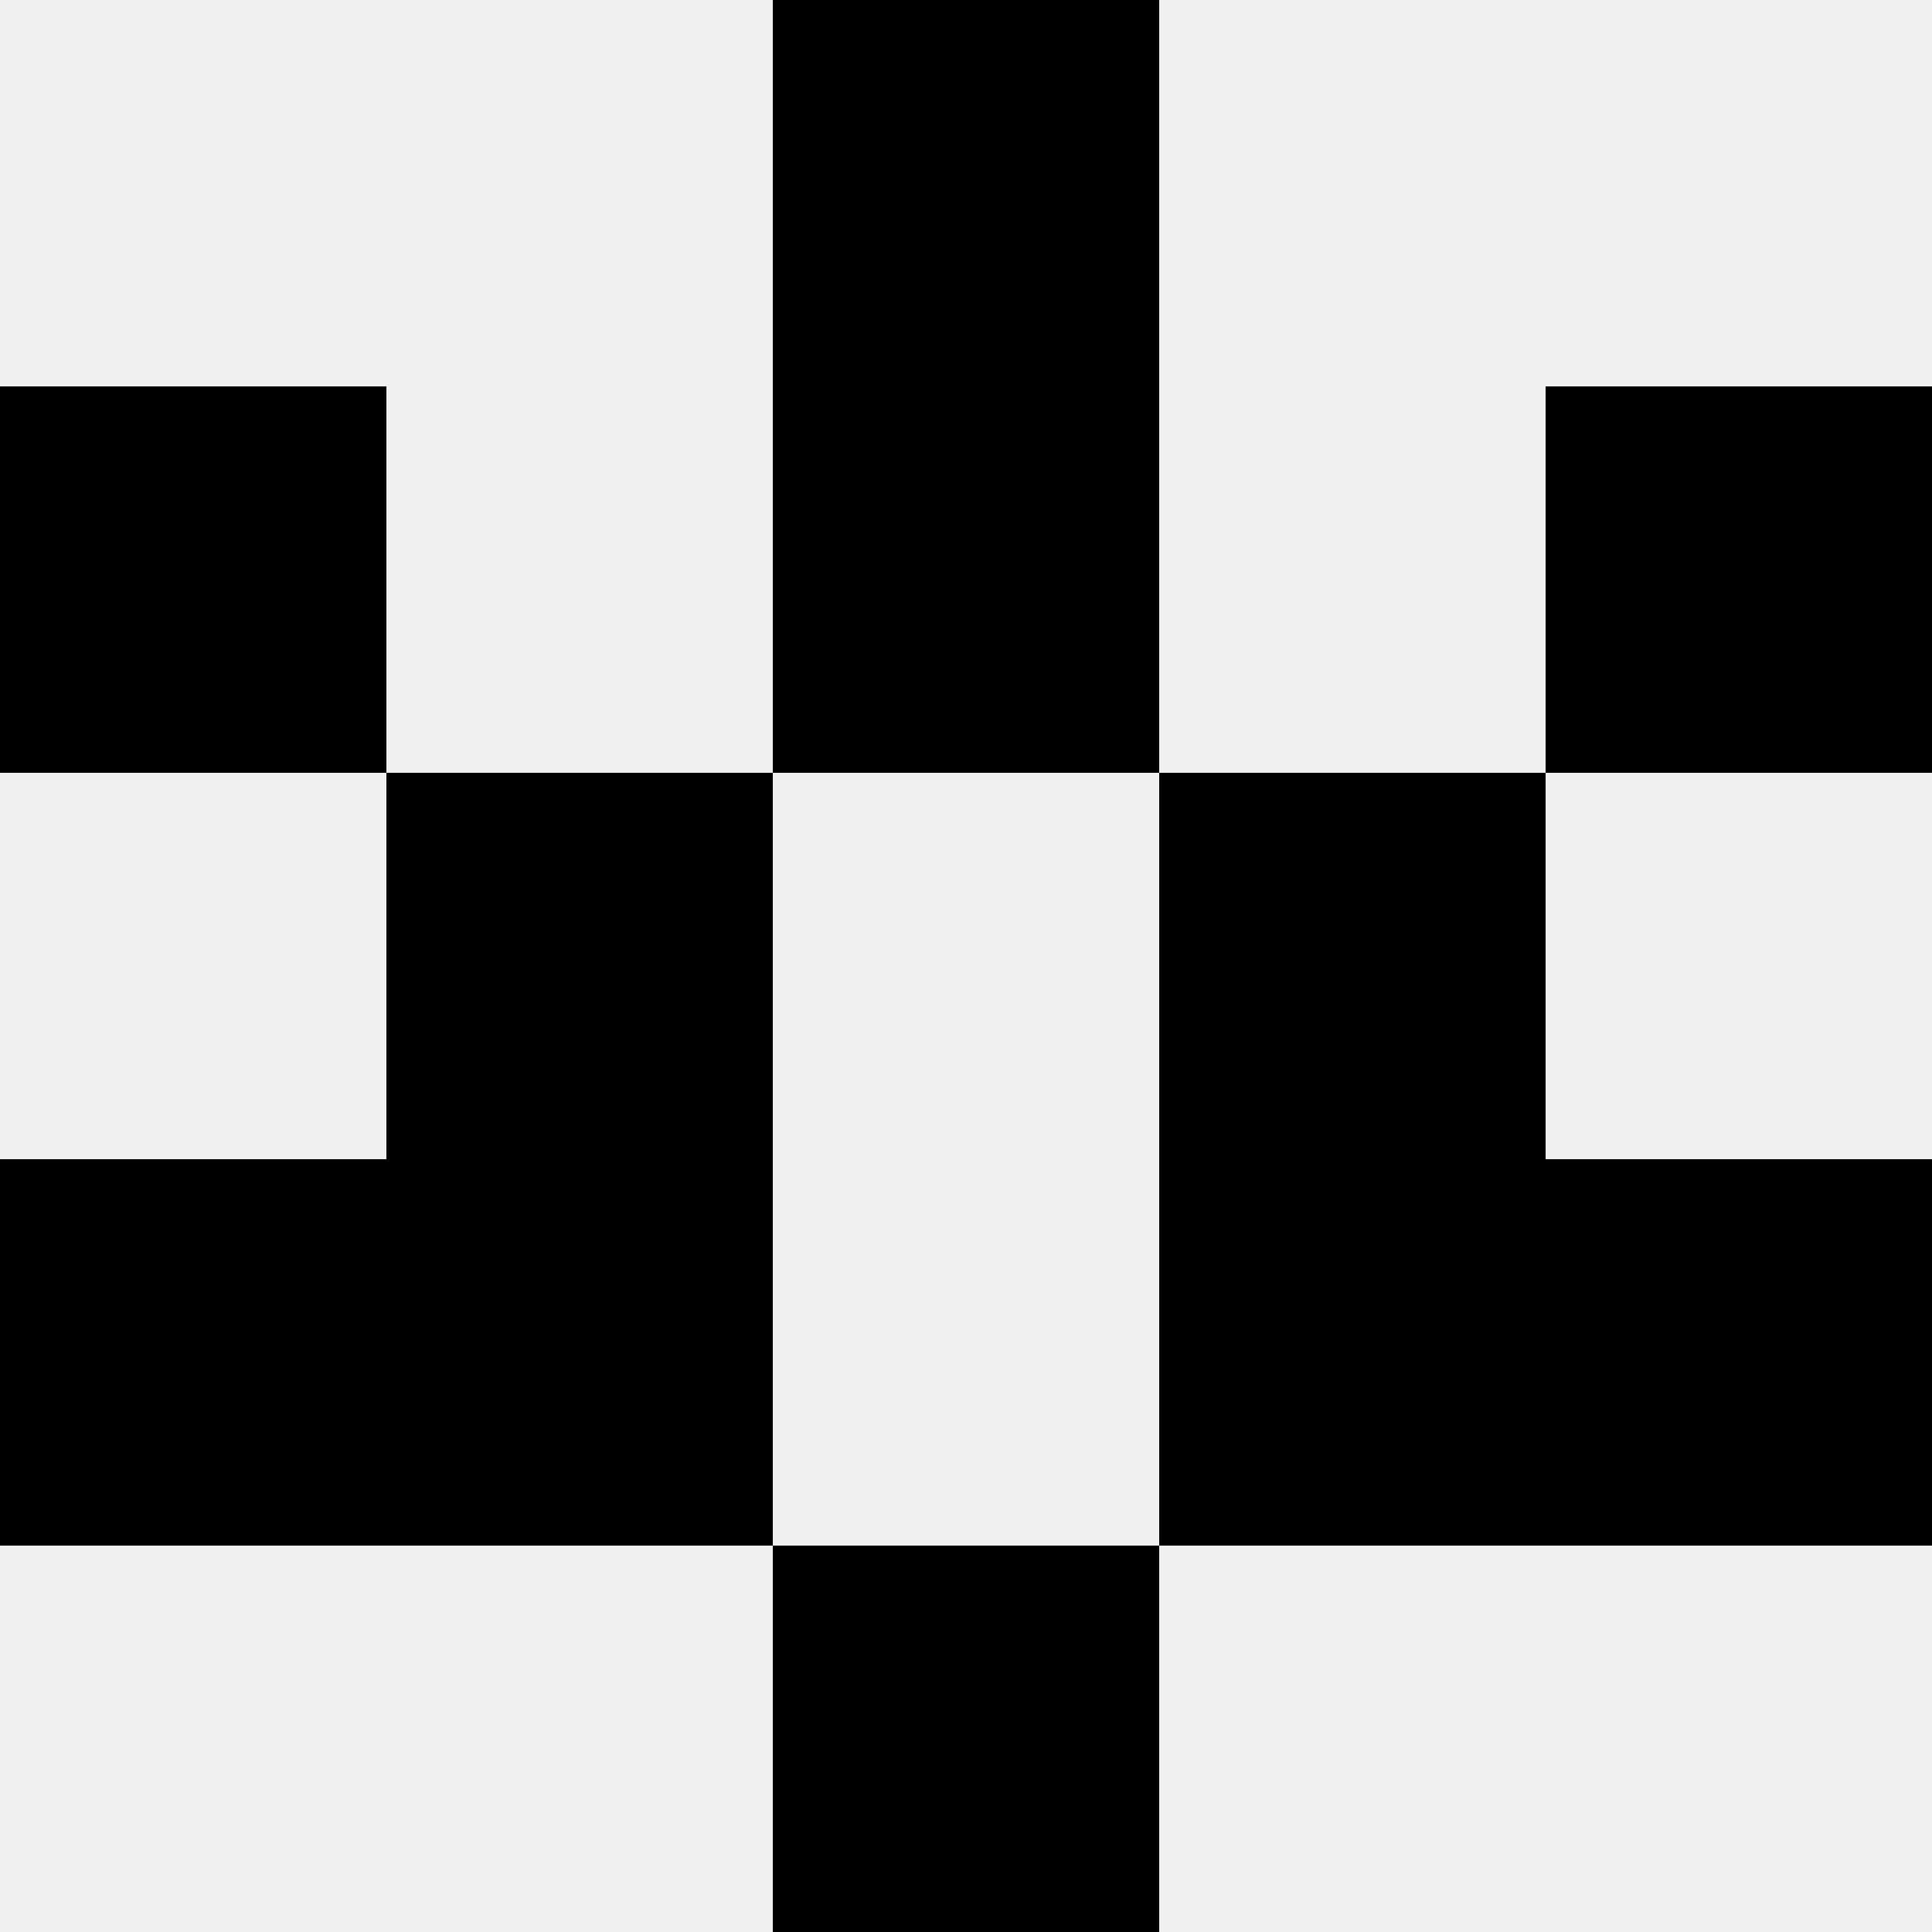
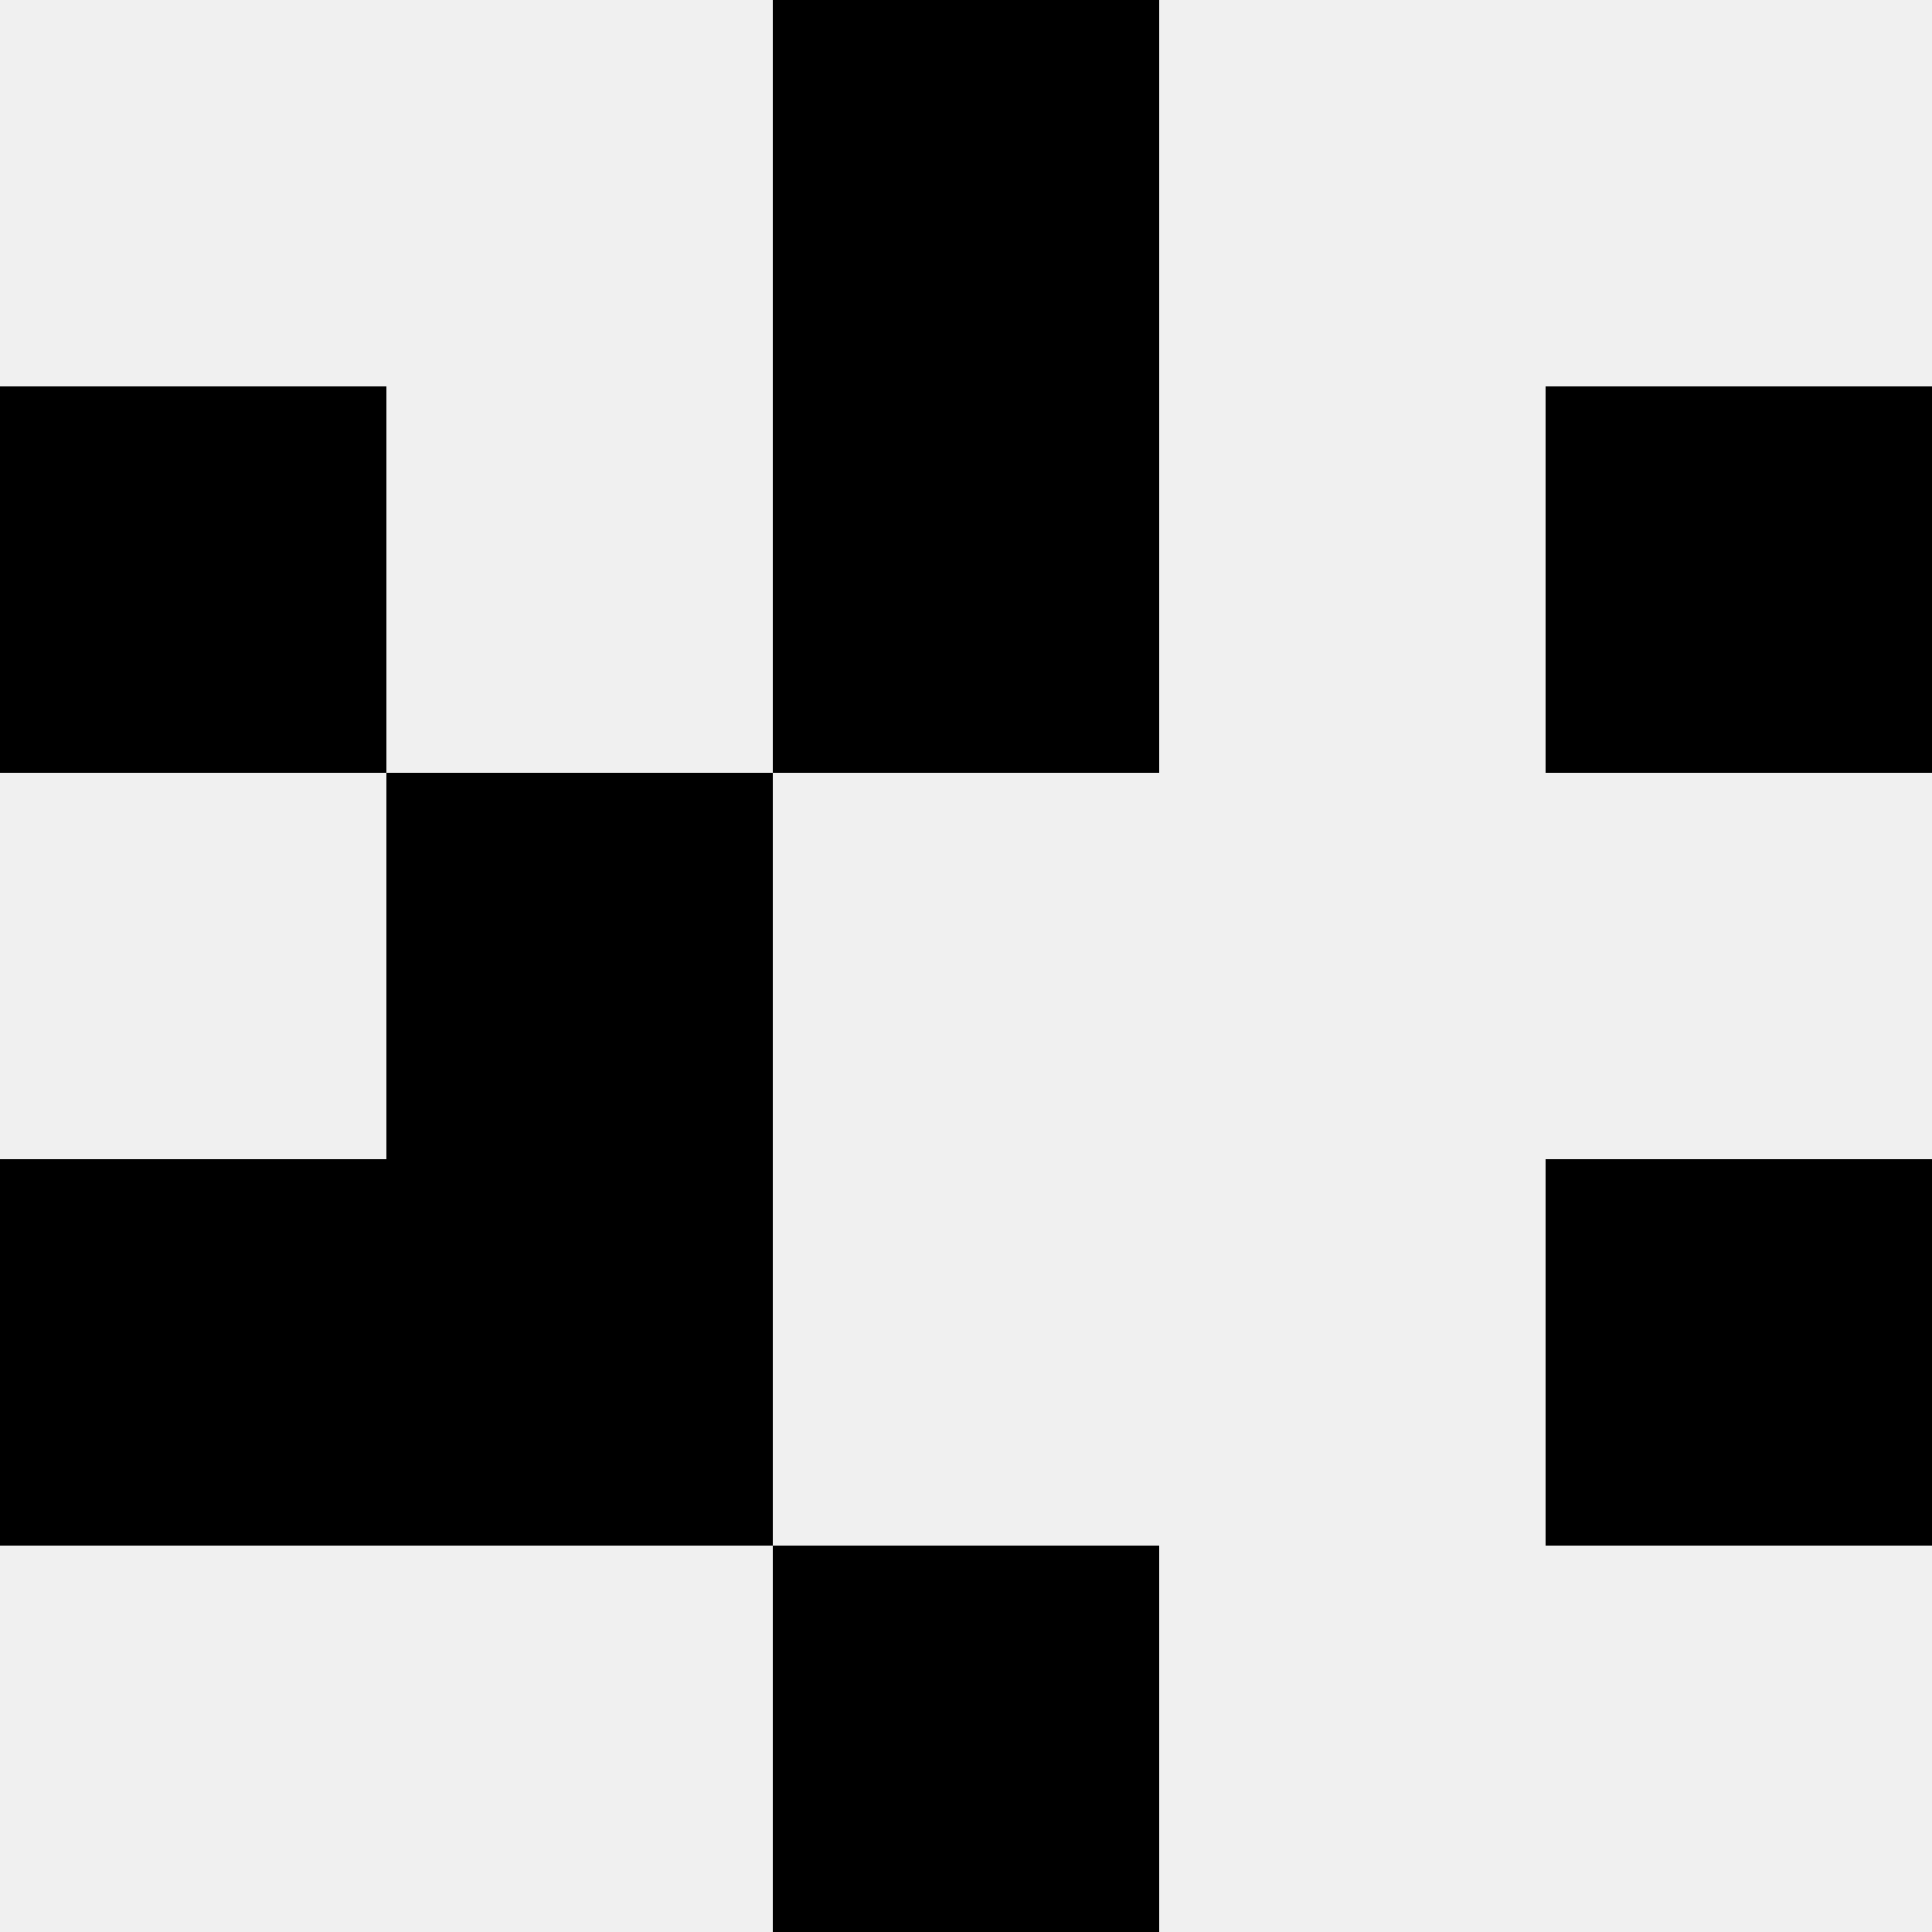
<svg xmlns="http://www.w3.org/2000/svg" width="80" height="80">
  <rect width="100%" height="100%" fill="#f0f0f0" />
  <rect x="32" y="0" width="16" height="16" fill="hsl(193, 70%, 50%)" />
  <rect x="32" y="0" width="16" height="16" fill="hsl(193, 70%, 50%)" />
  <rect x="0" y="16" width="16" height="16" fill="hsl(193, 70%, 50%)" />
  <rect x="64" y="16" width="16" height="16" fill="hsl(193, 70%, 50%)" />
  <rect x="32" y="16" width="16" height="16" fill="hsl(193, 70%, 50%)" />
  <rect x="32" y="16" width="16" height="16" fill="hsl(193, 70%, 50%)" />
  <rect x="16" y="32" width="16" height="16" fill="hsl(193, 70%, 50%)" />
-   <rect x="48" y="32" width="16" height="16" fill="hsl(193, 70%, 50%)" />
  <rect x="0" y="48" width="16" height="16" fill="hsl(193, 70%, 50%)" />
  <rect x="64" y="48" width="16" height="16" fill="hsl(193, 70%, 50%)" />
  <rect x="16" y="48" width="16" height="16" fill="hsl(193, 70%, 50%)" />
-   <rect x="48" y="48" width="16" height="16" fill="hsl(193, 70%, 50%)" />
  <rect x="32" y="64" width="16" height="16" fill="hsl(193, 70%, 50%)" />
  <rect x="32" y="64" width="16" height="16" fill="hsl(193, 70%, 50%)" />
</svg>